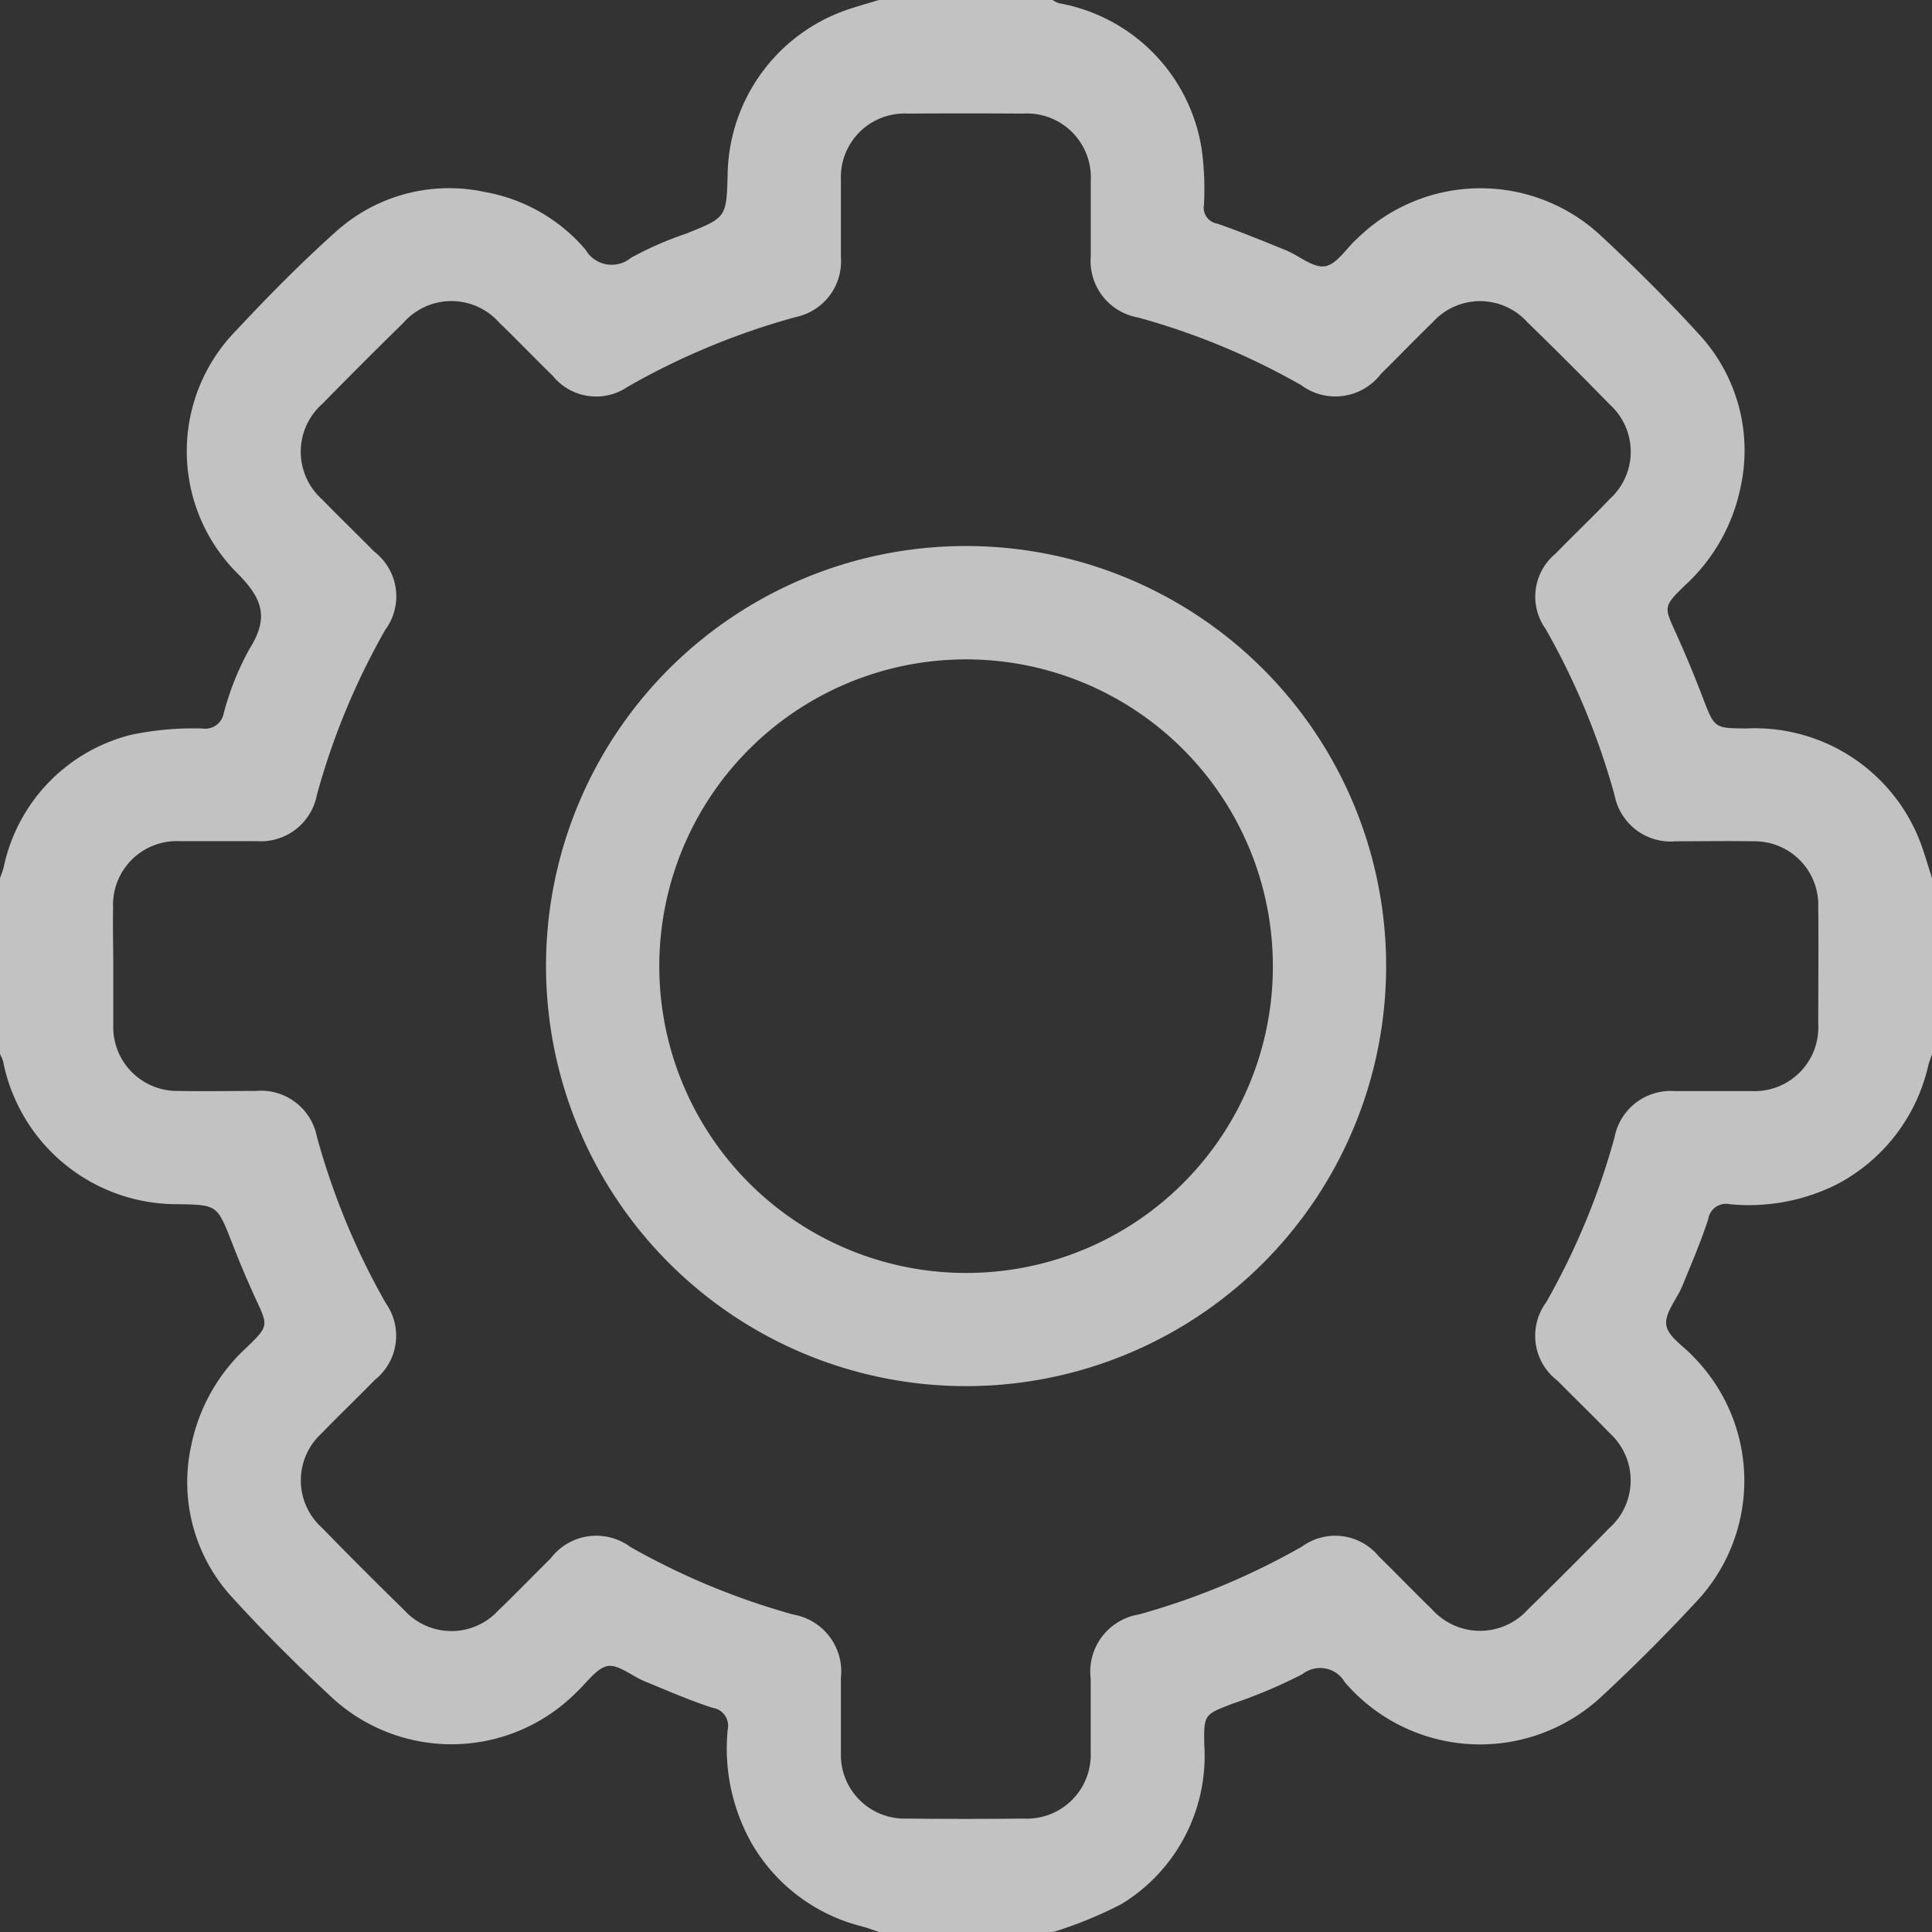
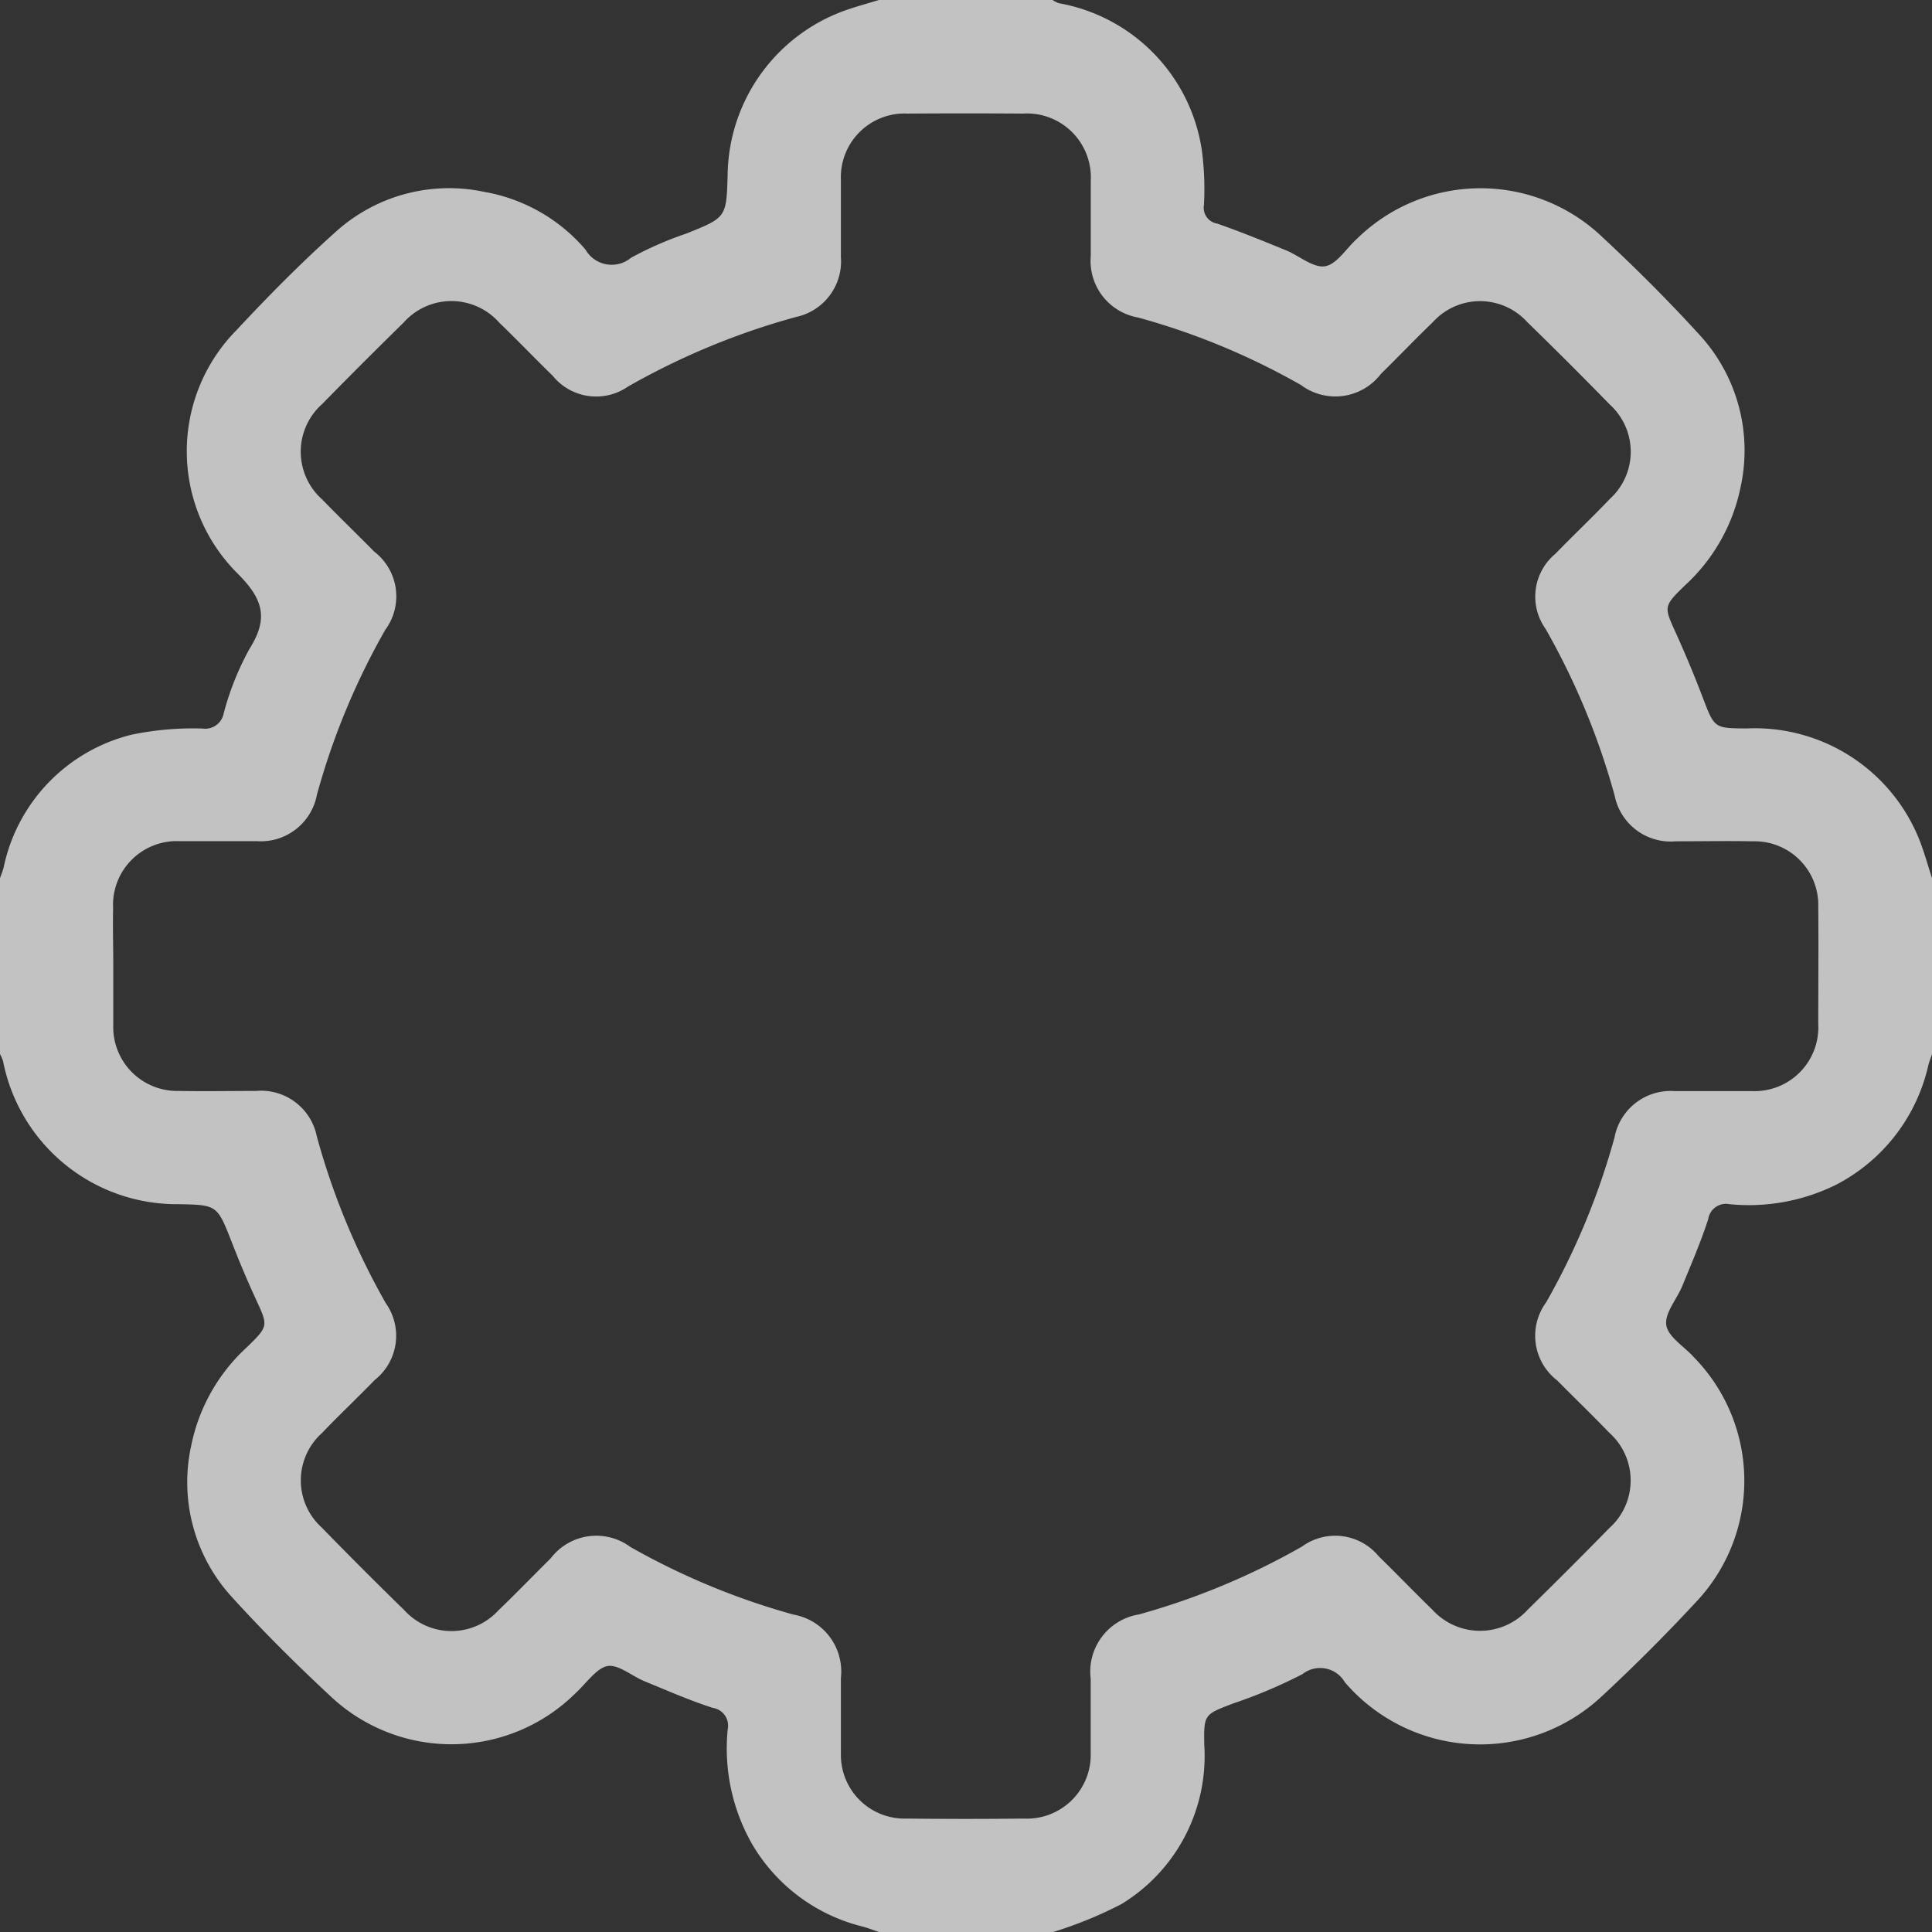
<svg xmlns="http://www.w3.org/2000/svg" width="24" height="24.001" viewBox="0 0 24 24.001">
  <rect x="0" y="0" width="24" height="24.001" fill="#333333" stroke="none" />
  <g id="Group_25331" data-name="Group 25331" transform="translate(-60.6 -162.332)" opacity="0.7">
    <path id="Path_51170" data-name="Path 51170" d="M73.679,186.333H71.522c-.072-.024-.143-.052-.216-.071a2.2,2.2,0,0,1-1.366-1.027,2.4,2.4,0,0,1-.3-1.421.223.223,0,0,0-.185-.266c-.289-.093-.568-.216-.849-.331-.158-.065-.328-.215-.463-.188s-.266.221-.4.343a2.19,2.19,0,0,1-3.049.02c-.417-.388-.822-.791-1.205-1.212a2.112,2.112,0,0,1-.513-1.893,2.262,2.262,0,0,1,.693-1.221c.269-.262.262-.264.11-.594q-.161-.35-.3-.71c-.182-.462-.18-.463-.669-.471a2.2,2.2,0,0,1-2.172-1.777.624.624,0,0,0-.044-.1v-2.156c.017-.05.038-.1.051-.149a2.151,2.151,0,0,1,1.588-1.65,3.757,3.757,0,0,1,.881-.077.234.234,0,0,0,.265-.189,3.5,3.5,0,0,1,.32-.8c.239-.38.172-.617-.148-.937a2.142,2.142,0,0,1-.015-3.021c.394-.422.8-.834,1.23-1.219a2.1,2.1,0,0,1,1.852-.5,2.132,2.132,0,0,1,1.256.718.375.375,0,0,0,.565.1,4.3,4.3,0,0,1,.685-.3c.5-.2.5-.2.515-.735a2.2,2.2,0,0,1,1.505-2.053c.124-.041.249-.076.374-.114h2.157a.36.36,0,0,0,.08.04A2.183,2.183,0,0,1,75.53,164.2a3.681,3.681,0,0,1,.026.677.2.2,0,0,0,.166.233c.287.1.568.215.85.33.165.067.338.221.485.2s.265-.221.4-.342a2.191,2.191,0,0,1,3.049-.02c.411.383.81.78,1.189,1.195a2.123,2.123,0,0,1,.527,1.911,2.266,2.266,0,0,1-.692,1.221c-.269.262-.26.263-.11.594q.178.394.333.8c.145.379.141.38.545.382a2.2,2.2,0,0,1,2.142,1.376c.066.164.111.336.166.5v2.156c-.017.05-.038.1-.051.149a2.219,2.219,0,0,1-1.15,1.489,2.444,2.444,0,0,1-1.319.24.223.223,0,0,0-.266.186c-.091.281-.209.554-.321.828-.068.165-.221.338-.2.486s.221.265.342.4a2.192,2.192,0,0,1,.02,3.05q-.565.609-1.176,1.175a2.212,2.212,0,0,1-3.179-.187.355.355,0,0,0-.527-.1,6.2,6.2,0,0,1-.86.364c-.357.137-.366.131-.359.514a2.153,2.153,0,0,1-1.029,1.978A5.058,5.058,0,0,1,73.679,186.333ZM62.007,174.315c0,.25,0,.5,0,.75a.794.794,0,0,0,.81.819c.32.006.641,0,.961,0a.707.707,0,0,1,.758.566,8.969,8.969,0,0,0,.856,2.07.7.7,0,0,1-.135.953c-.218.224-.445.439-.661.664a.79.79,0,0,0,0,1.17q.507.52,1.027,1.028a.791.791,0,0,0,1.17,0c.22-.211.431-.43.648-.645a.712.712,0,0,1,.99-.141,8.936,8.936,0,0,0,2.026.84.718.718,0,0,1,.589.787c0,.312,0,.625,0,.937a.791.791,0,0,0,.819.81q.727.008,1.453,0a.793.793,0,0,0,.831-.822c0-.3,0-.609,0-.914a.72.72,0,0,1,.6-.8,8.891,8.891,0,0,0,2.025-.843.7.7,0,0,1,.954.122c.224.218.44.444.664.661a.8.8,0,0,0,1.187,0q.511-.5,1.011-1.011a.794.794,0,0,0,0-1.187c-.211-.22-.431-.431-.645-.648a.7.7,0,0,1-.138-.971,8.916,8.916,0,0,0,.849-2.048.71.71,0,0,1,.749-.576c.32,0,.641,0,.961,0a.792.792,0,0,0,.821-.832c0-.484.005-.969,0-1.453a.791.791,0,0,0-.811-.818c-.32-.006-.64,0-.961,0a.709.709,0,0,1-.757-.567,9,9,0,0,0-.857-2.07.691.691,0,0,1,.121-.935c.223-.23.456-.45.677-.682a.791.791,0,0,0,0-1.17q-.507-.52-1.028-1.027a.79.79,0,0,0-1.17,0c-.219.211-.43.432-.647.645a.712.712,0,0,1-.991.139,8.775,8.775,0,0,0-2.026-.84.713.713,0,0,1-.587-.764c0-.312,0-.625,0-.937a.794.794,0,0,0-.844-.832q-.715-.005-1.43,0a.791.791,0,0,0-.83.822c0,.32,0,.641,0,.961a.706.706,0,0,1-.555.743,8.986,8.986,0,0,0-2.091.866.694.694,0,0,1-.934-.135c-.224-.218-.44-.444-.665-.661a.793.793,0,0,0-1.187,0q-.51.5-1.011,1.011a.793.793,0,0,0,0,1.187c.212.219.432.43.645.647a.7.7,0,0,1,.138.972,8.874,8.874,0,0,0-.849,2.048.709.709,0,0,1-.749.577c-.32,0-.641,0-.961,0a.792.792,0,0,0-.822.831C62,173.846,62.007,174.081,62.007,174.315Z" fill="#fff" fill-rule="evenodd" />
-     <path id="Path_51171" data-name="Path 51171" d="M81.349,177.861a5.218,5.218,0,1,1-5.219,5.211A5.213,5.213,0,0,1,81.349,177.861Zm3.81,5.213a3.811,3.811,0,1,0-3.806,3.817A3.806,3.806,0,0,0,85.159,183.074Z" transform="translate(-8.747 -8.746)" fill="#fff" fill-rule="evenodd" />
  </g>
</svg>